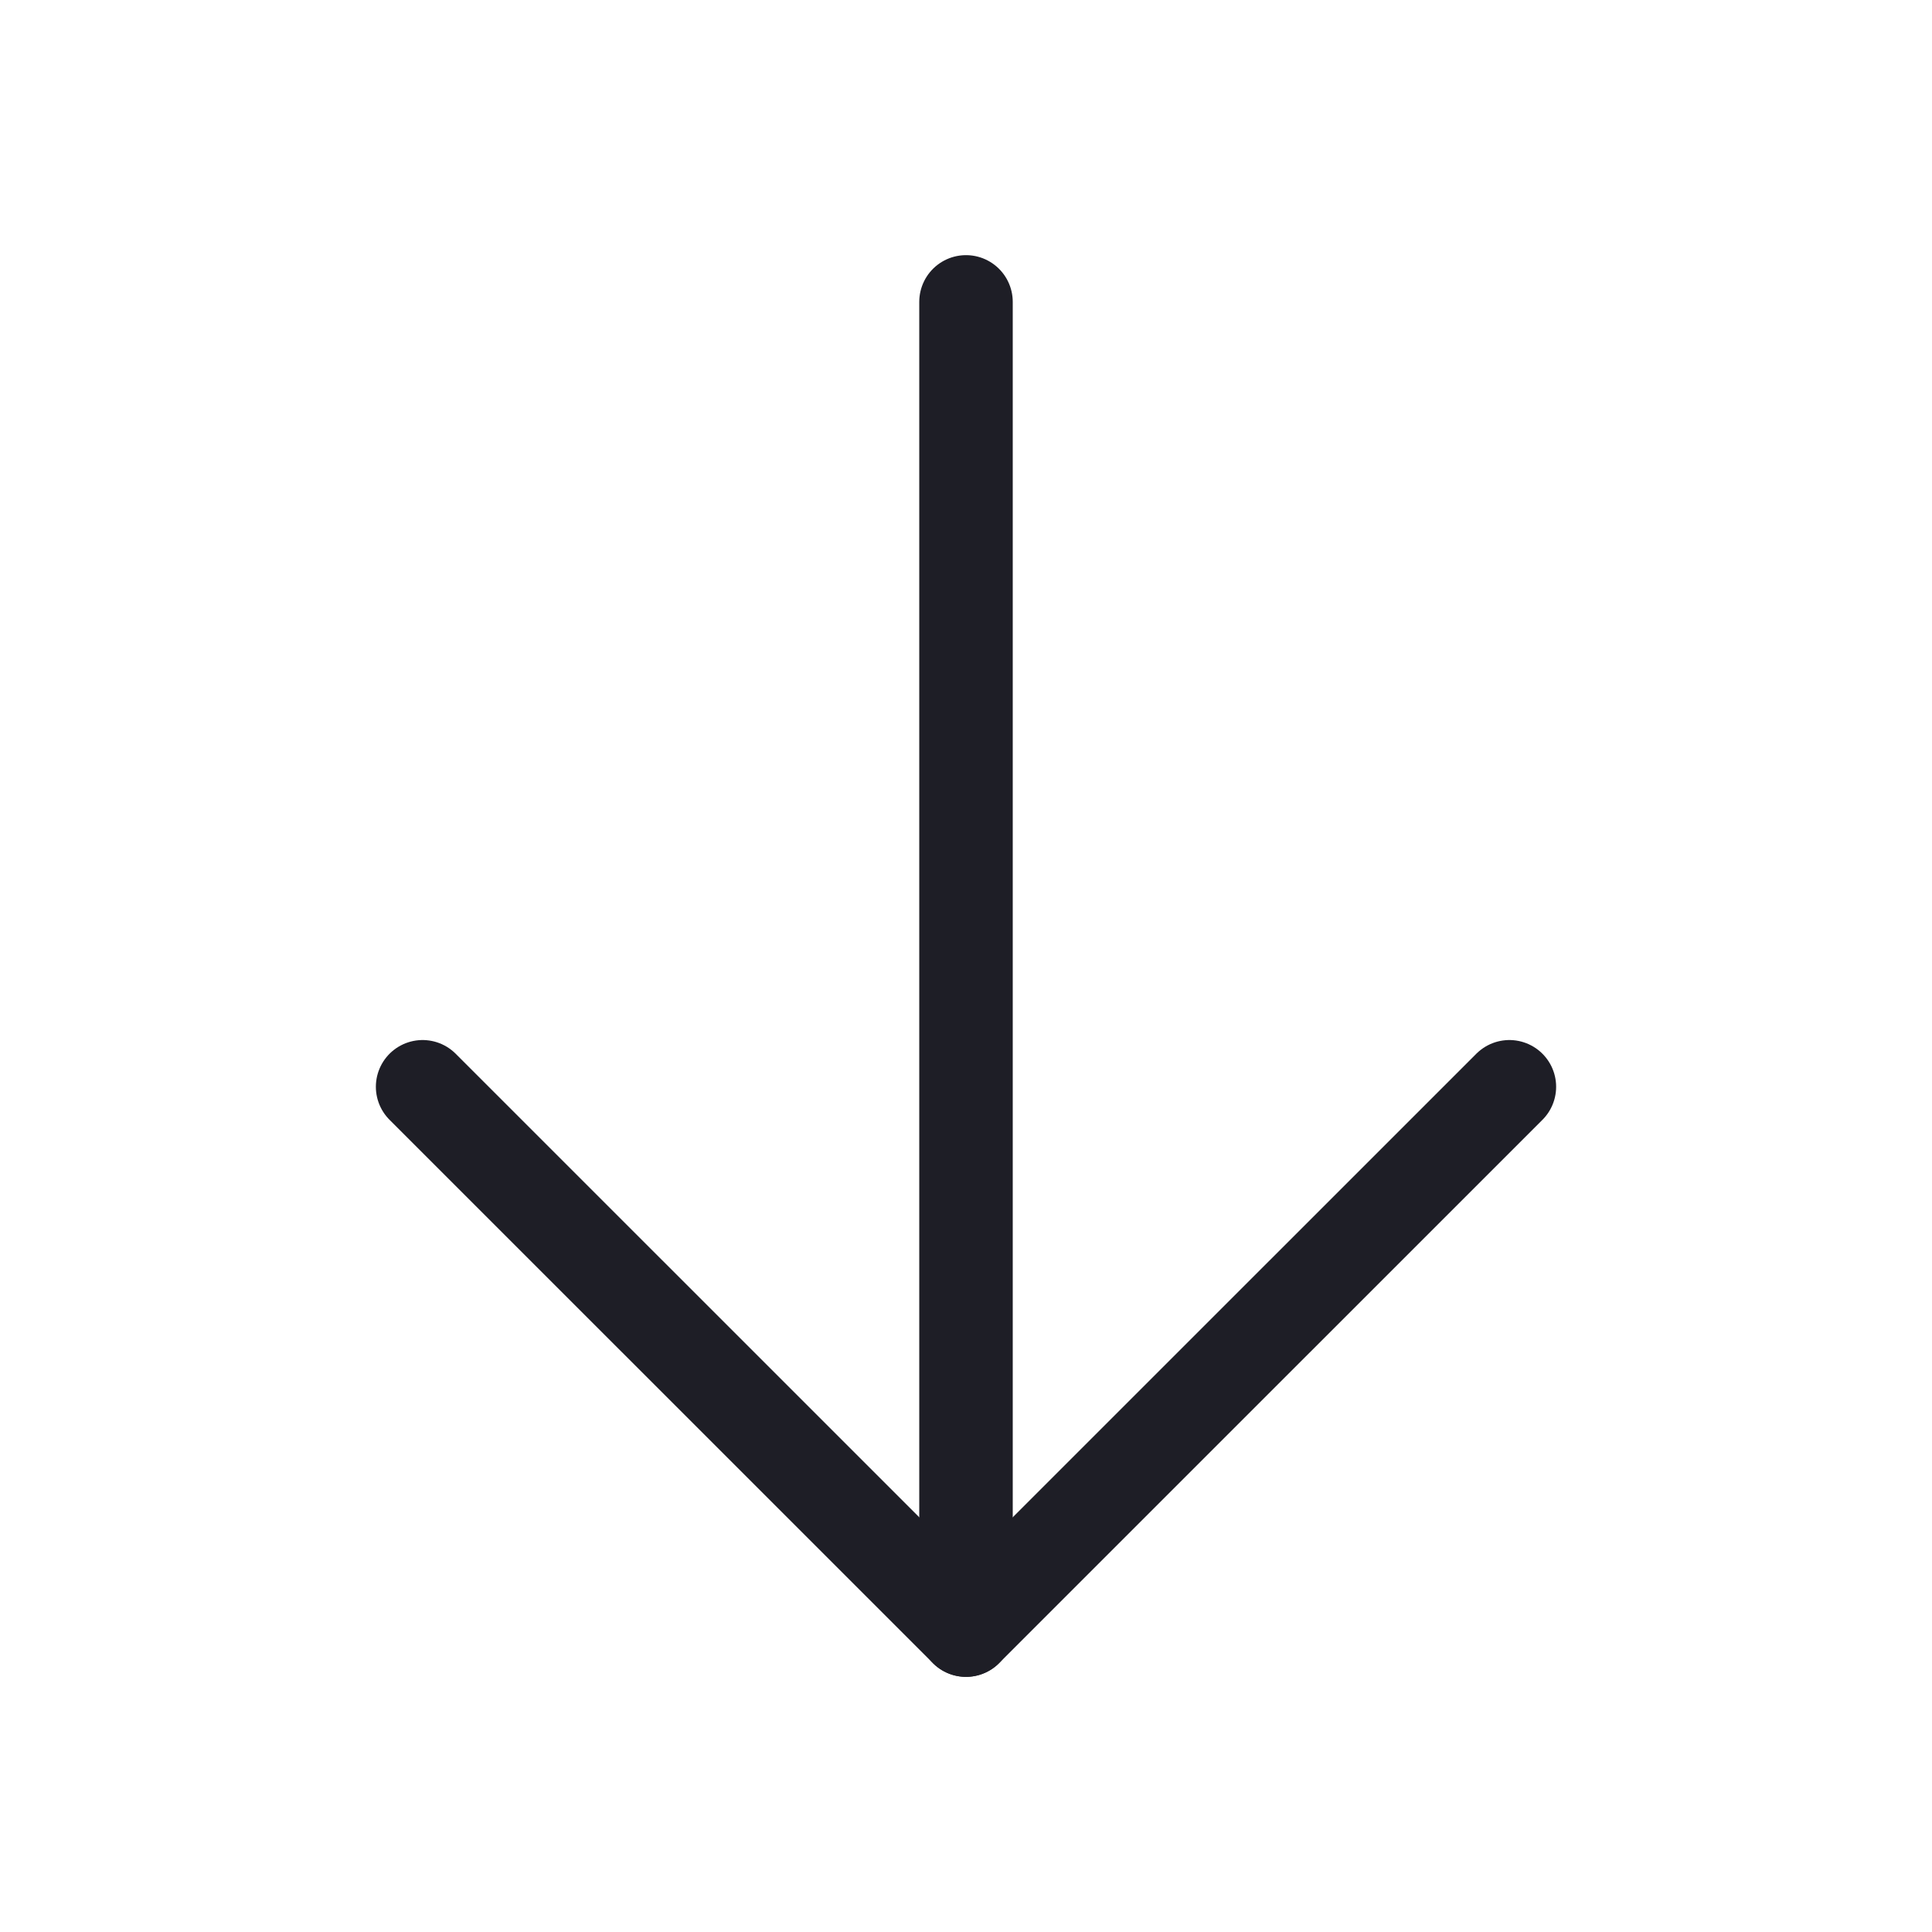
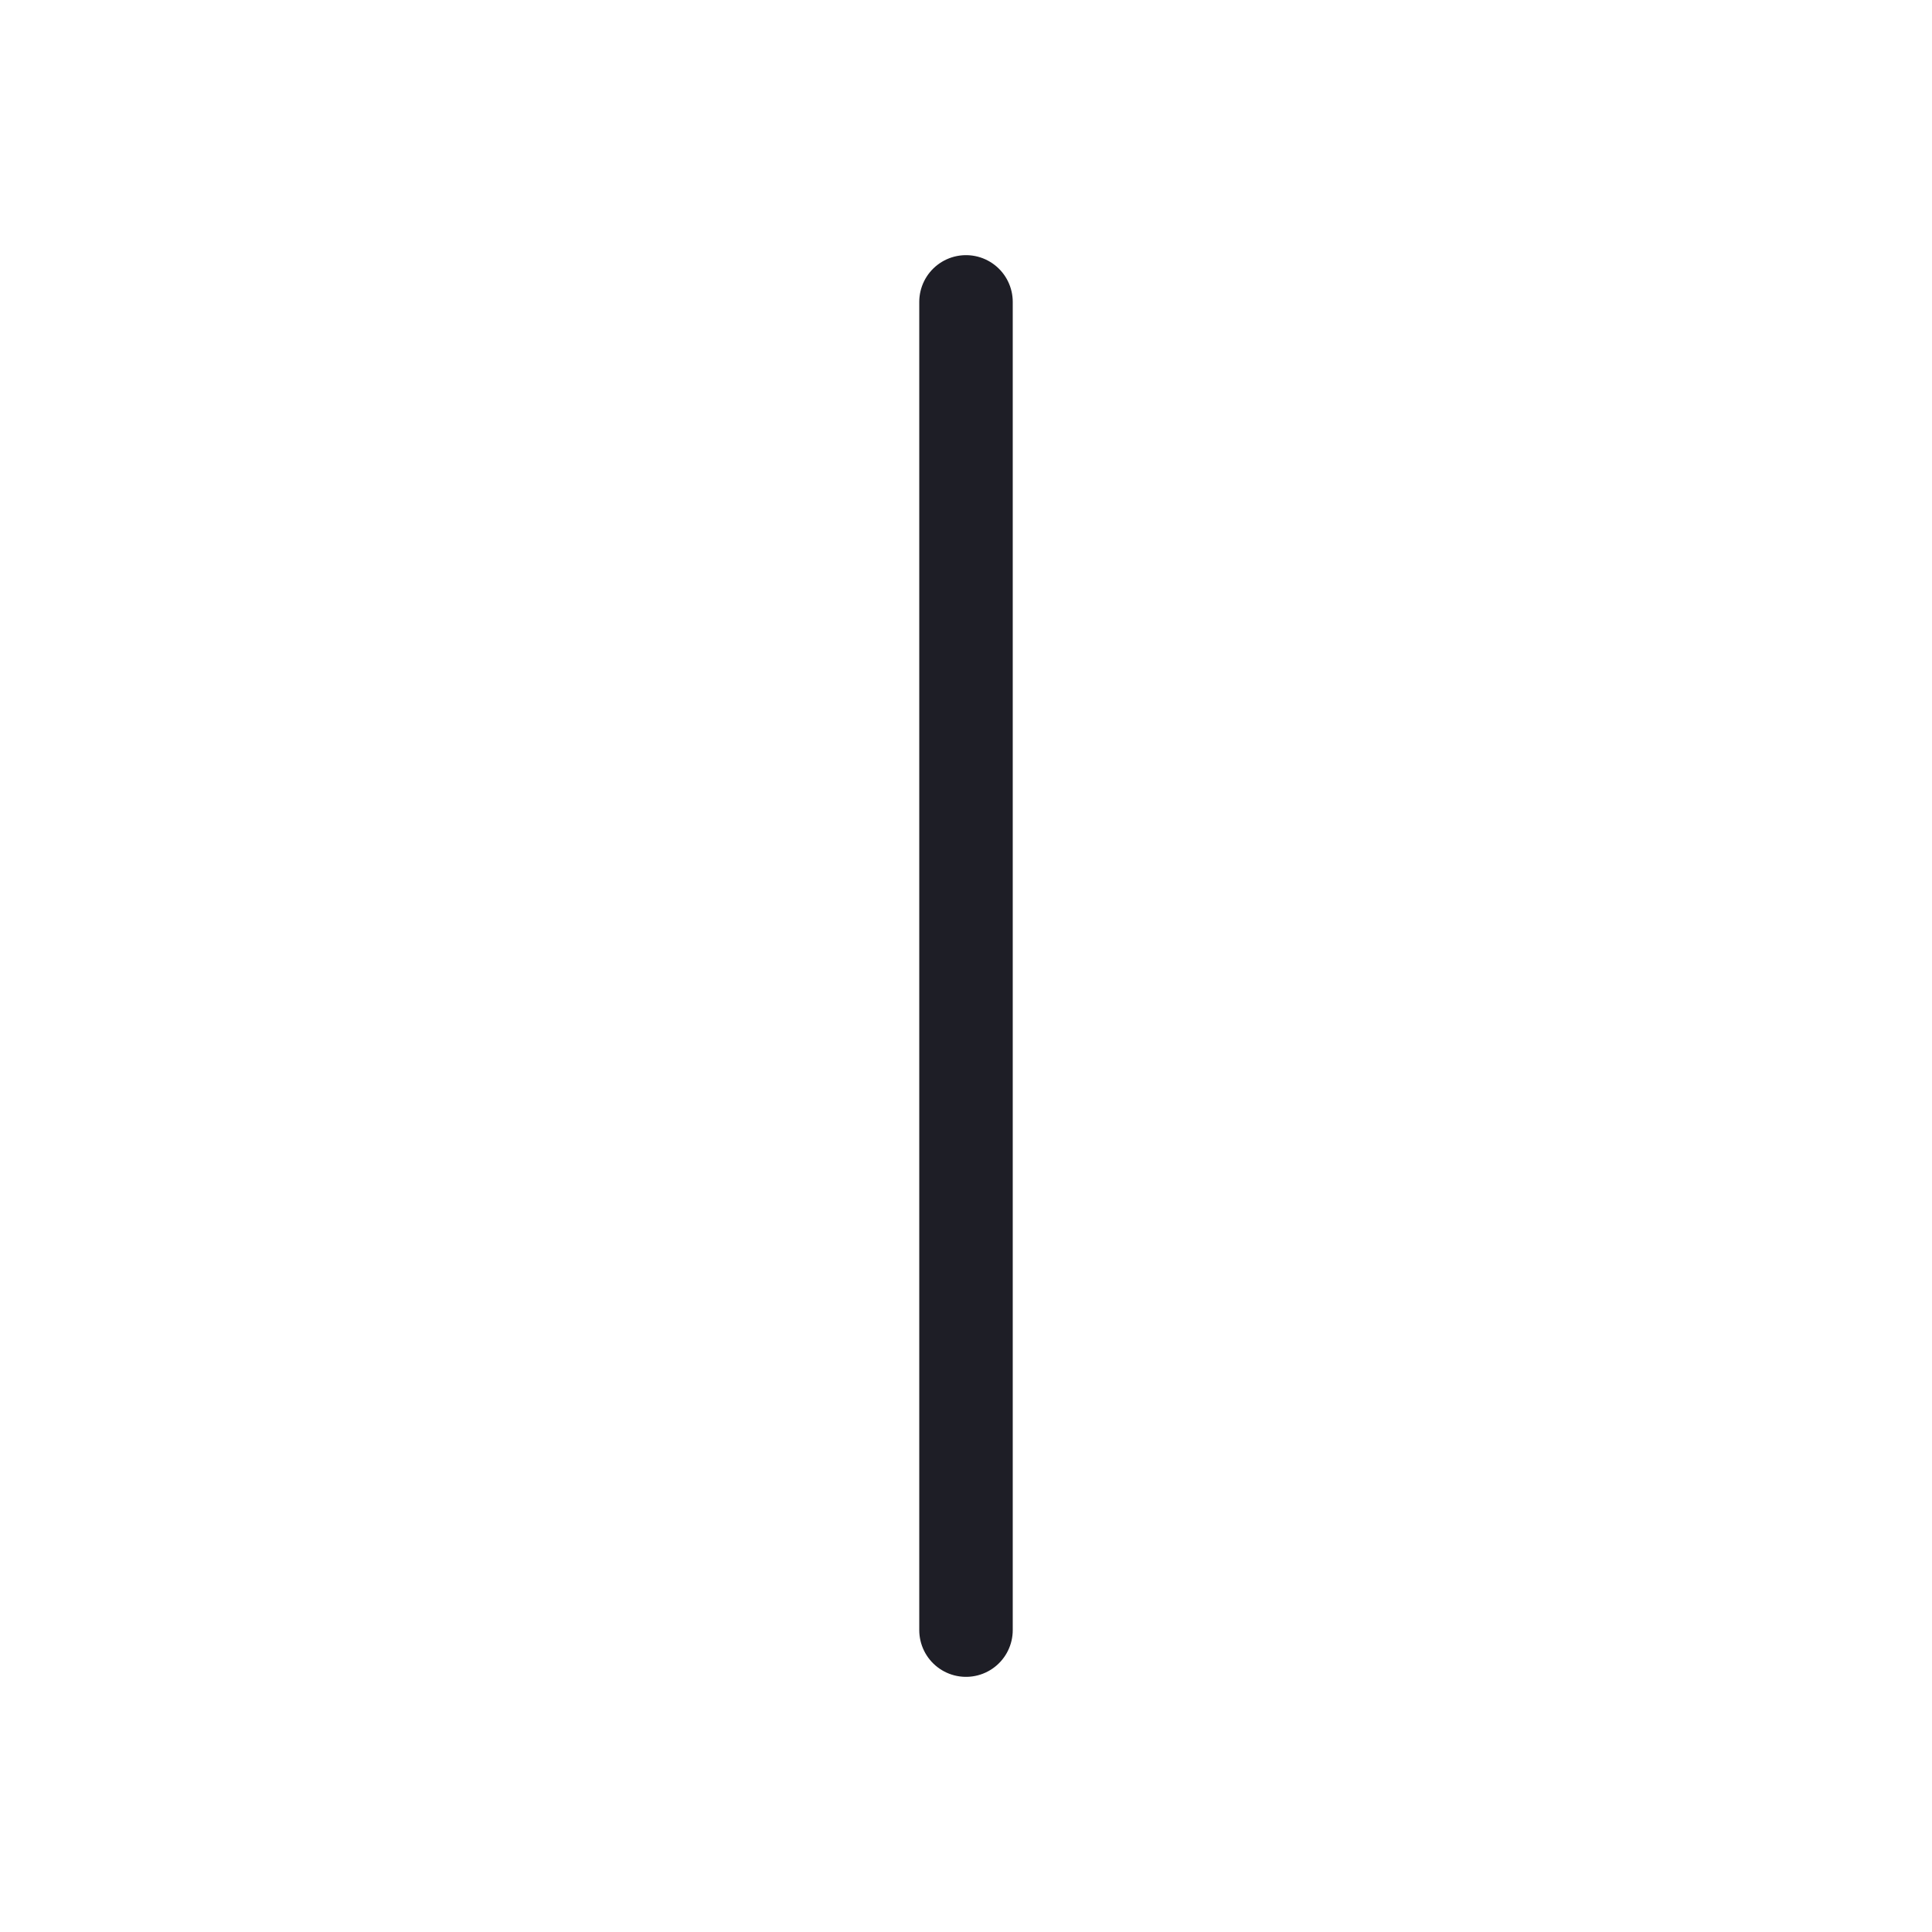
<svg xmlns="http://www.w3.org/2000/svg" width="31" height="31" viewBox="0 0 31 31" fill="none">
  <path d="M15.5 4.844V26.156" stroke="#1E1E26" stroke-width="1.5" stroke-linecap="round" stroke-linejoin="round" />
-   <path d="M6.781 17.438L15.5 26.156L24.219 17.438" stroke="#1E1E26" stroke-width="1.5" stroke-linecap="round" stroke-linejoin="round" />
</svg>